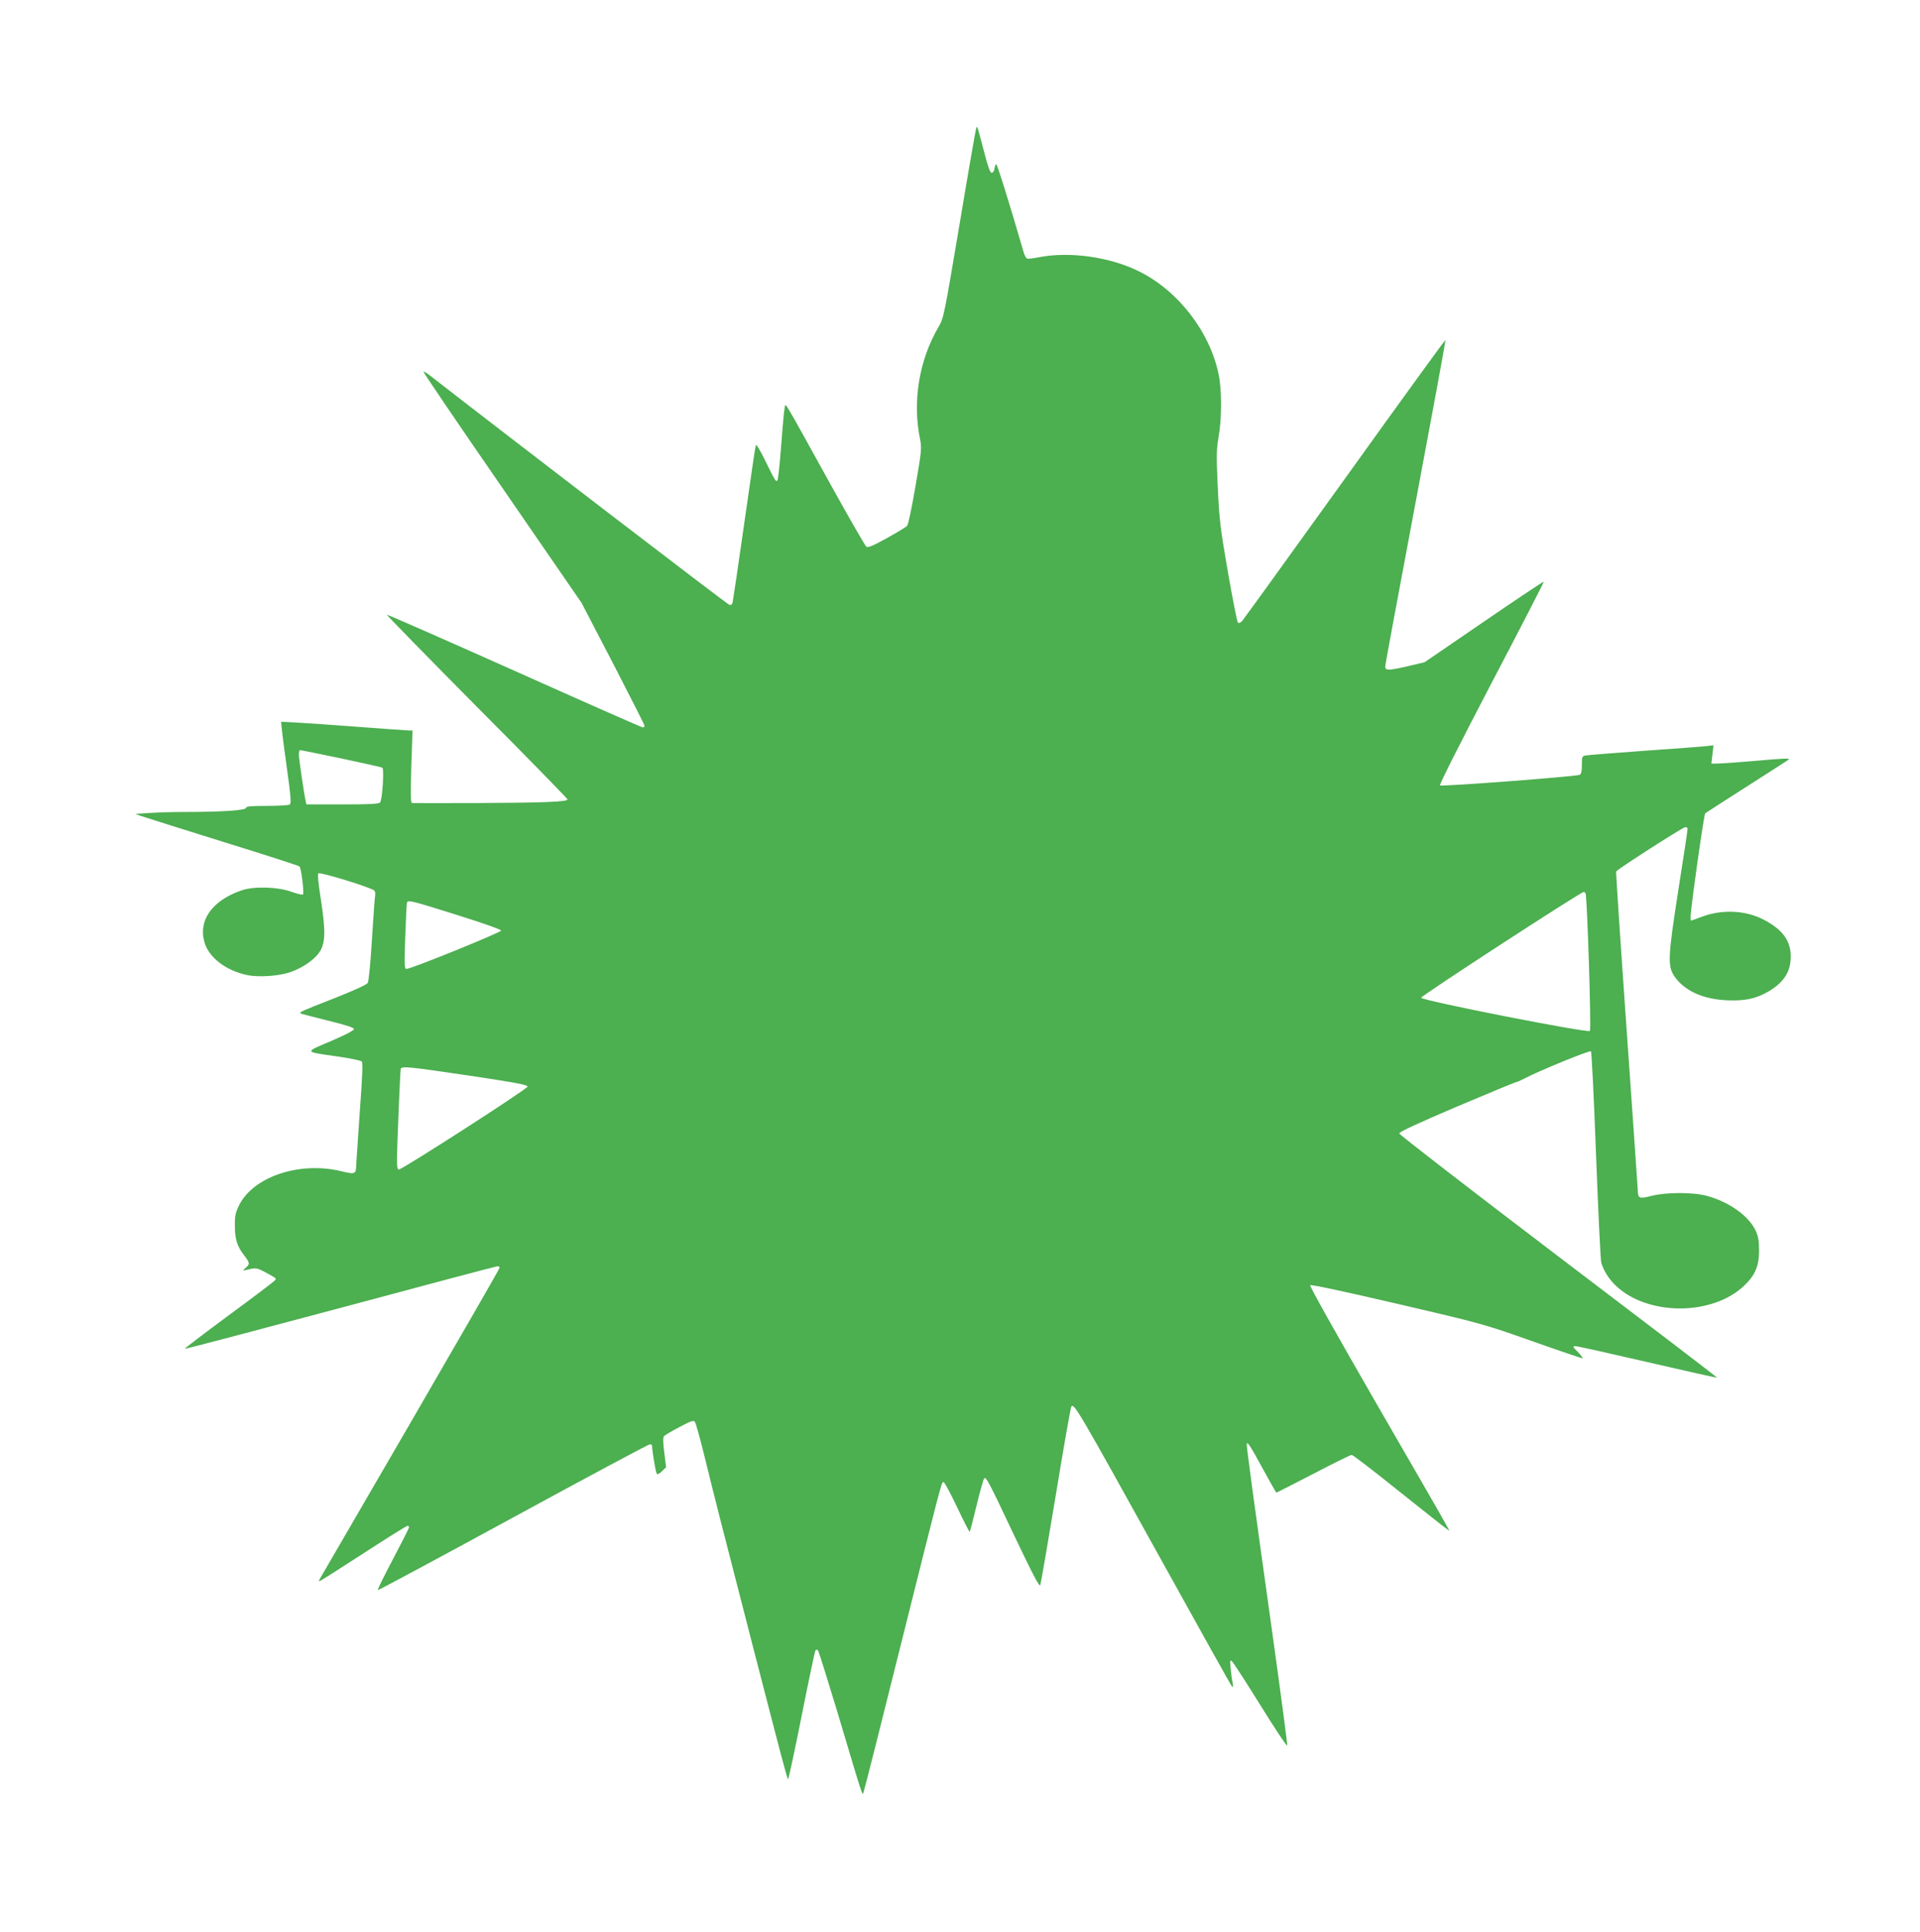
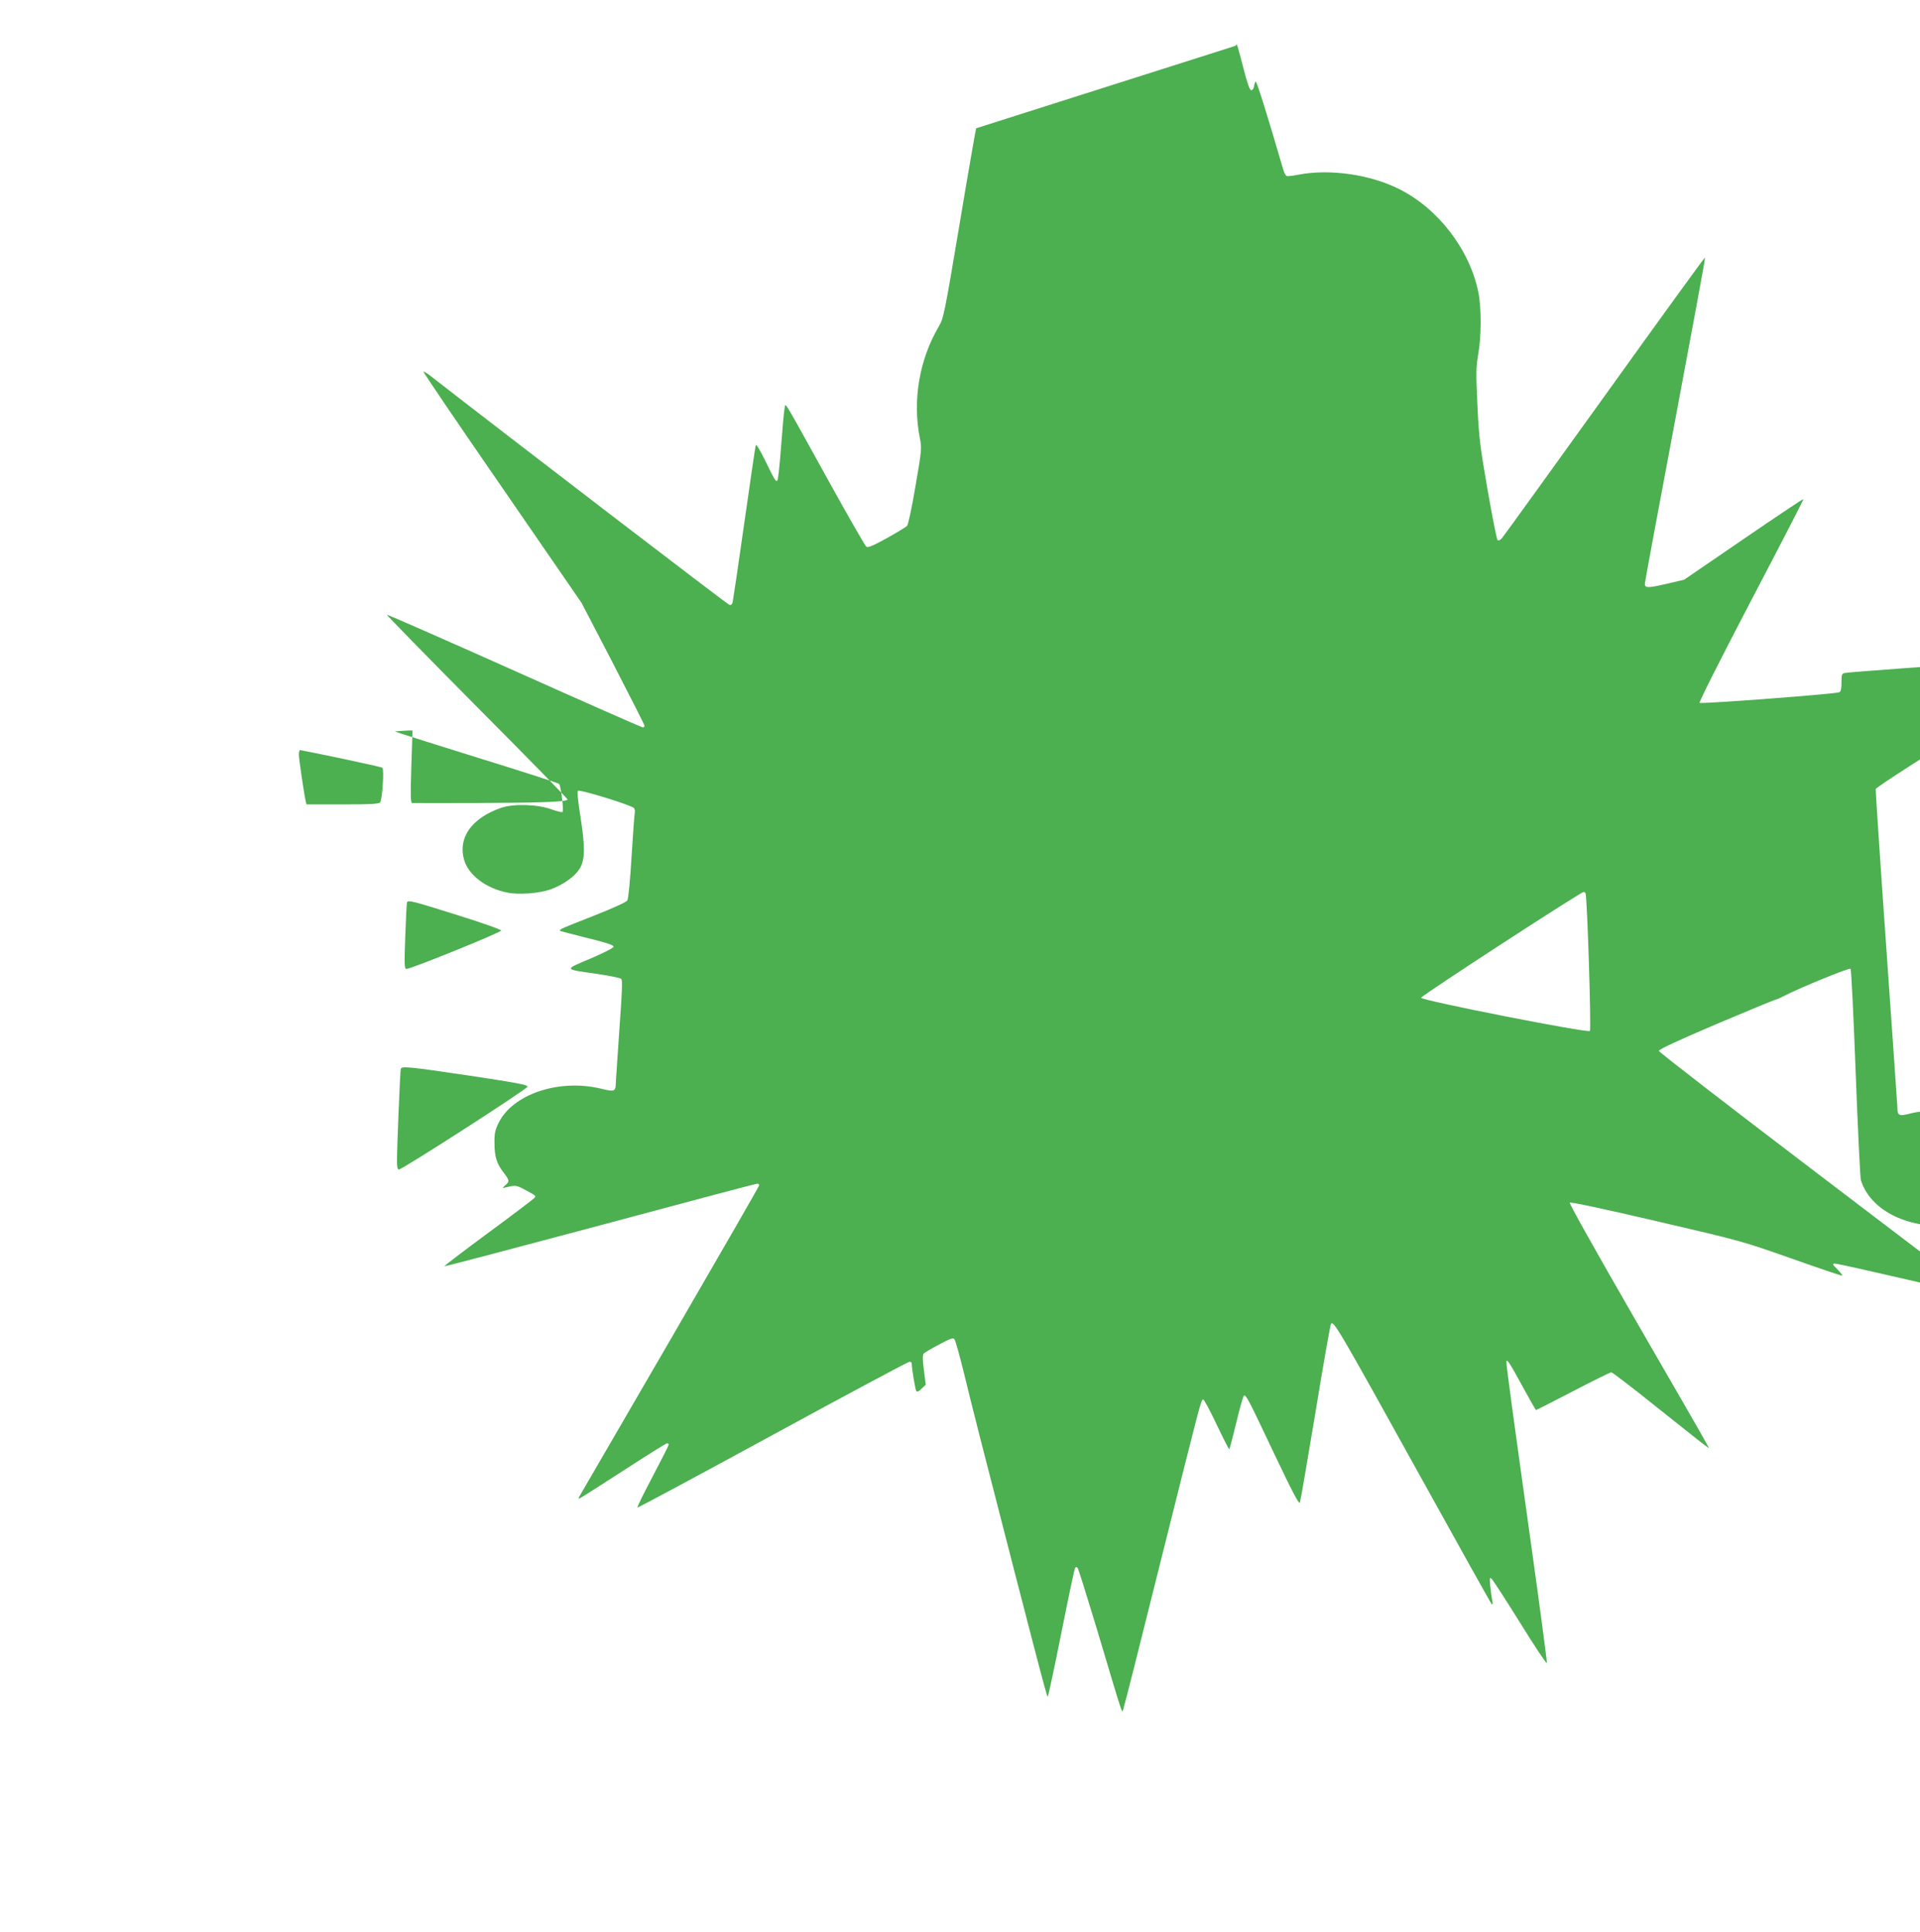
<svg xmlns="http://www.w3.org/2000/svg" version="1.0" width="1272pt" height="1280pt" viewBox="0 0 1272 1280" preserveAspectRatio="xMidYMid meet">
  <g transform="translate(0,1280) scale(0.1,-0.1)" fill="#4caf50" stroke="none">
-     <path d="M6467 11950 c-3 -8 -53 -294 -110 -636 -102 -606 -105 -622 -139 -680 -129 -220 -174 -493 -123 -742 12 -60 11 -77 -30 -314 -25 -146 -48 -255 -56 -263 -8 -8 -68 -44 -134 -81 -89 -49 -123 -64 -135 -57 -8 6 -110 183 -227 394 -343 620 -306 559 -315 524 -4 -16 -14 -129 -23 -250 -9 -121 -20 -224 -25 -229 -10 -10 -15 -2 -84 139 -32 65 -56 104 -59 95 -3 -8 -37 -240 -76 -515 -39 -275 -74 -511 -77 -524 -3 -16 -10 -22 -23 -18 -13 3 -1462 1114 -1984 1520 -21 16 -40 27 -42 25 -3 -3 232 -349 522 -769 l526 -764 209 -402 c114 -221 208 -406 208 -412 0 -6 -5 -11 -11 -11 -7 0 -390 169 -852 376 -461 206 -841 373 -844 371 -2 -3 266 -277 596 -610 331 -332 601 -609 601 -614 0 -16 -158 -22 -600 -24 -228 0 -421 -1 -429 0 -11 1 -12 42 -6 241 l8 240 -24 0 c-13 0 -208 14 -432 31 -225 17 -411 28 -414 26 -2 -3 12 -125 33 -272 31 -224 35 -269 23 -276 -8 -5 -76 -9 -151 -9 -109 0 -138 -3 -138 -13 0 -16 -157 -27 -395 -27 -84 0 -194 -3 -246 -7 l-93 -6 39 -14 c22 -8 265 -84 540 -170 275 -85 504 -159 509 -164 12 -10 32 -176 23 -186 -4 -4 -35 4 -70 16 -94 35 -250 40 -335 12 -196 -67 -290 -198 -247 -346 29 -100 143 -187 284 -216 75 -16 212 -6 286 20 82 29 159 83 192 133 39 59 41 140 9 347 -16 98 -23 168 -17 174 11 11 361 -97 372 -115 5 -7 6 -22 4 -33 -2 -11 -12 -141 -21 -290 -9 -154 -21 -278 -28 -288 -7 -12 -96 -52 -225 -103 -215 -84 -228 -90 -220 -99 3 -2 83 -23 179 -47 123 -30 175 -47 175 -57 0 -9 -59 -39 -154 -80 -177 -75 -180 -69 44 -101 83 -12 155 -27 161 -33 9 -9 5 -93 -12 -327 -12 -173 -23 -333 -24 -355 -1 -66 -5 -68 -101 -45 -276 66 -583 -37 -676 -228 -23 -47 -28 -70 -27 -132 0 -90 14 -136 60 -196 40 -52 41 -60 11 -85 -20 -19 -21 -20 -2 -15 69 17 73 17 127 -11 83 -45 81 -43 67 -59 -7 -8 -144 -112 -306 -231 -161 -119 -291 -218 -289 -220 2 -3 466 120 1032 271 565 152 1033 276 1040 276 8 0 14 -5 14 -10 0 -6 -265 -466 -588 -1023 -324 -557 -594 -1022 -601 -1035 -12 -22 -11 -23 10 -11 12 6 143 90 290 185 148 96 273 174 279 174 5 0 10 -4 10 -10 0 -5 -48 -100 -106 -210 -59 -111 -104 -203 -101 -206 2 -3 406 214 896 481 490 267 898 485 906 485 8 0 15 -4 15 -8 0 -36 24 -179 31 -187 6 -6 19 0 35 17 l27 26 -12 97 c-9 66 -9 100 -2 109 5 6 52 34 102 60 79 42 94 47 103 34 6 -8 33 -105 60 -214 26 -109 75 -302 107 -429 369 -1438 444 -1725 450 -1725 3 0 44 189 90 421 46 231 87 426 91 432 5 8 10 8 17 2 5 -6 61 -185 126 -400 180 -603 167 -563 176 -540 5 11 117 454 249 985 267 1067 267 1070 281 1070 6 0 46 -74 89 -165 43 -91 81 -165 84 -165 2 0 23 79 46 175 23 96 46 178 51 180 13 9 28 -19 200 -383 122 -256 165 -339 171 -325 4 10 50 279 103 598 52 319 99 583 103 587 19 19 47 -28 592 -1012 254 -459 466 -839 472 -845 7 -7 9 1 4 25 -4 19 -10 62 -13 95 -5 52 -4 58 8 48 9 -7 94 -139 190 -293 96 -155 175 -274 177 -266 2 8 -46 368 -106 798 -112 800 -163 1173 -162 1196 0 28 22 -5 105 -158 48 -88 89 -160 91 -160 3 0 113 56 246 125 132 69 246 125 253 125 7 0 138 -100 291 -223 154 -122 296 -236 318 -252 l39 -29 -21 39 c-11 22 -221 387 -466 810 -272 472 -441 774 -436 779 6 6 229 -42 577 -123 559 -130 572 -134 892 -247 178 -63 329 -114 335 -114 5 0 -8 18 -29 40 -37 37 -38 40 -16 40 13 0 228 -48 478 -106 250 -58 456 -104 458 -102 2 2 -471 363 -1051 803 -580 441 -1054 807 -1054 815 0 10 123 67 383 178 210 89 387 162 392 162 6 0 30 11 55 24 99 52 432 188 440 180 5 -5 20 -315 34 -689 14 -374 30 -694 34 -710 30 -100 110 -186 225 -241 235 -111 552 -74 721 86 74 70 100 131 100 235 0 61 -5 91 -21 127 -45 100 -175 193 -324 234 -91 25 -271 25 -368 0 -83 -21 -90 -18 -91 44 -1 19 -34 499 -74 1065 -40 567 -71 1035 -69 1040 4 13 430 286 455 293 12 3 18 -1 18 -12 0 -10 -27 -191 -61 -404 -70 -450 -72 -504 -24 -574 67 -94 188 -149 346 -156 118 -5 189 10 269 55 107 61 153 132 154 234 0 107 -57 184 -187 249 -118 59 -270 65 -401 16 -38 -14 -70 -26 -72 -26 -10 0 -1 81 41 382 25 177 48 325 52 329 5 4 130 84 278 179 149 95 272 174 274 176 12 11 -20 10 -214 -7 -115 -10 -230 -18 -253 -18 l-44 -1 7 61 7 61 -48 -6 c-27 -3 -213 -17 -414 -31 -201 -15 -375 -28 -387 -31 -21 -4 -23 -10 -23 -63 0 -43 -4 -60 -15 -65 -31 -12 -916 -79 -925 -70 -5 5 131 275 341 677 193 368 349 671 347 673 -3 2 -181 -117 -397 -265 l-393 -269 -114 -27 c-131 -30 -150 -30 -146 5 1 14 92 504 202 1089 110 585 199 1066 196 1068 -2 2 -302 -411 -666 -919 -365 -508 -671 -932 -681 -943 -12 -12 -22 -16 -28 -10 -5 6 -35 156 -66 335 -51 293 -57 348 -67 562 -10 210 -9 248 5 331 22 120 22 313 1 415 -58 282 -266 553 -524 682 -192 97 -460 135 -665 96 -38 -8 -75 -12 -81 -9 -6 2 -16 21 -22 41 -99 341 -177 591 -183 585 -4 -4 -9 -19 -11 -33 -2 -14 -10 -25 -18 -25 -10 0 -25 40 -51 142 -45 172 -45 173 -52 153z m-4208 -4175 c145 -31 268 -58 274 -62 13 -8 0 -212 -15 -230 -8 -10 -66 -13 -249 -13 l-239 0 -5 23 c-11 49 -45 279 -45 307 0 16 4 30 8 30 4 0 126 -25 271 -55z m8245 -893 c11 -18 39 -903 29 -913 -15 -15 -1118 202 -1118 220 0 13 1058 701 1077 701 4 0 9 -4 12 -8z m-7478 -144 c178 -56 294 -97 294 -104 0 -12 -596 -254 -627 -254 -14 0 -15 23 -8 217 4 120 9 221 12 225 8 15 36 8 329 -84z m89 -1066 c305 -46 380 -60 380 -72 0 -15 -828 -548 -852 -549 -9 -1 -13 17 -13 55 0 95 21 598 25 612 7 19 54 14 460 -46z" />
+     <path d="M6467 11950 c-3 -8 -53 -294 -110 -636 -102 -606 -105 -622 -139 -680 -129 -220 -174 -493 -123 -742 12 -60 11 -77 -30 -314 -25 -146 -48 -255 -56 -263 -8 -8 -68 -44 -134 -81 -89 -49 -123 -64 -135 -57 -8 6 -110 183 -227 394 -343 620 -306 559 -315 524 -4 -16 -14 -129 -23 -250 -9 -121 -20 -224 -25 -229 -10 -10 -15 -2 -84 139 -32 65 -56 104 -59 95 -3 -8 -37 -240 -76 -515 -39 -275 -74 -511 -77 -524 -3 -16 -10 -22 -23 -18 -13 3 -1462 1114 -1984 1520 -21 16 -40 27 -42 25 -3 -3 232 -349 522 -769 l526 -764 209 -402 c114 -221 208 -406 208 -412 0 -6 -5 -11 -11 -11 -7 0 -390 169 -852 376 -461 206 -841 373 -844 371 -2 -3 266 -277 596 -610 331 -332 601 -609 601 -614 0 -16 -158 -22 -600 -24 -228 0 -421 -1 -429 0 -11 1 -12 42 -6 241 l8 240 -24 0 l-93 -6 39 -14 c22 -8 265 -84 540 -170 275 -85 504 -159 509 -164 12 -10 32 -176 23 -186 -4 -4 -35 4 -70 16 -94 35 -250 40 -335 12 -196 -67 -290 -198 -247 -346 29 -100 143 -187 284 -216 75 -16 212 -6 286 20 82 29 159 83 192 133 39 59 41 140 9 347 -16 98 -23 168 -17 174 11 11 361 -97 372 -115 5 -7 6 -22 4 -33 -2 -11 -12 -141 -21 -290 -9 -154 -21 -278 -28 -288 -7 -12 -96 -52 -225 -103 -215 -84 -228 -90 -220 -99 3 -2 83 -23 179 -47 123 -30 175 -47 175 -57 0 -9 -59 -39 -154 -80 -177 -75 -180 -69 44 -101 83 -12 155 -27 161 -33 9 -9 5 -93 -12 -327 -12 -173 -23 -333 -24 -355 -1 -66 -5 -68 -101 -45 -276 66 -583 -37 -676 -228 -23 -47 -28 -70 -27 -132 0 -90 14 -136 60 -196 40 -52 41 -60 11 -85 -20 -19 -21 -20 -2 -15 69 17 73 17 127 -11 83 -45 81 -43 67 -59 -7 -8 -144 -112 -306 -231 -161 -119 -291 -218 -289 -220 2 -3 466 120 1032 271 565 152 1033 276 1040 276 8 0 14 -5 14 -10 0 -6 -265 -466 -588 -1023 -324 -557 -594 -1022 -601 -1035 -12 -22 -11 -23 10 -11 12 6 143 90 290 185 148 96 273 174 279 174 5 0 10 -4 10 -10 0 -5 -48 -100 -106 -210 -59 -111 -104 -203 -101 -206 2 -3 406 214 896 481 490 267 898 485 906 485 8 0 15 -4 15 -8 0 -36 24 -179 31 -187 6 -6 19 0 35 17 l27 26 -12 97 c-9 66 -9 100 -2 109 5 6 52 34 102 60 79 42 94 47 103 34 6 -8 33 -105 60 -214 26 -109 75 -302 107 -429 369 -1438 444 -1725 450 -1725 3 0 44 189 90 421 46 231 87 426 91 432 5 8 10 8 17 2 5 -6 61 -185 126 -400 180 -603 167 -563 176 -540 5 11 117 454 249 985 267 1067 267 1070 281 1070 6 0 46 -74 89 -165 43 -91 81 -165 84 -165 2 0 23 79 46 175 23 96 46 178 51 180 13 9 28 -19 200 -383 122 -256 165 -339 171 -325 4 10 50 279 103 598 52 319 99 583 103 587 19 19 47 -28 592 -1012 254 -459 466 -839 472 -845 7 -7 9 1 4 25 -4 19 -10 62 -13 95 -5 52 -4 58 8 48 9 -7 94 -139 190 -293 96 -155 175 -274 177 -266 2 8 -46 368 -106 798 -112 800 -163 1173 -162 1196 0 28 22 -5 105 -158 48 -88 89 -160 91 -160 3 0 113 56 246 125 132 69 246 125 253 125 7 0 138 -100 291 -223 154 -122 296 -236 318 -252 l39 -29 -21 39 c-11 22 -221 387 -466 810 -272 472 -441 774 -436 779 6 6 229 -42 577 -123 559 -130 572 -134 892 -247 178 -63 329 -114 335 -114 5 0 -8 18 -29 40 -37 37 -38 40 -16 40 13 0 228 -48 478 -106 250 -58 456 -104 458 -102 2 2 -471 363 -1051 803 -580 441 -1054 807 -1054 815 0 10 123 67 383 178 210 89 387 162 392 162 6 0 30 11 55 24 99 52 432 188 440 180 5 -5 20 -315 34 -689 14 -374 30 -694 34 -710 30 -100 110 -186 225 -241 235 -111 552 -74 721 86 74 70 100 131 100 235 0 61 -5 91 -21 127 -45 100 -175 193 -324 234 -91 25 -271 25 -368 0 -83 -21 -90 -18 -91 44 -1 19 -34 499 -74 1065 -40 567 -71 1035 -69 1040 4 13 430 286 455 293 12 3 18 -1 18 -12 0 -10 -27 -191 -61 -404 -70 -450 -72 -504 -24 -574 67 -94 188 -149 346 -156 118 -5 189 10 269 55 107 61 153 132 154 234 0 107 -57 184 -187 249 -118 59 -270 65 -401 16 -38 -14 -70 -26 -72 -26 -10 0 -1 81 41 382 25 177 48 325 52 329 5 4 130 84 278 179 149 95 272 174 274 176 12 11 -20 10 -214 -7 -115 -10 -230 -18 -253 -18 l-44 -1 7 61 7 61 -48 -6 c-27 -3 -213 -17 -414 -31 -201 -15 -375 -28 -387 -31 -21 -4 -23 -10 -23 -63 0 -43 -4 -60 -15 -65 -31 -12 -916 -79 -925 -70 -5 5 131 275 341 677 193 368 349 671 347 673 -3 2 -181 -117 -397 -265 l-393 -269 -114 -27 c-131 -30 -150 -30 -146 5 1 14 92 504 202 1089 110 585 199 1066 196 1068 -2 2 -302 -411 -666 -919 -365 -508 -671 -932 -681 -943 -12 -12 -22 -16 -28 -10 -5 6 -35 156 -66 335 -51 293 -57 348 -67 562 -10 210 -9 248 5 331 22 120 22 313 1 415 -58 282 -266 553 -524 682 -192 97 -460 135 -665 96 -38 -8 -75 -12 -81 -9 -6 2 -16 21 -22 41 -99 341 -177 591 -183 585 -4 -4 -9 -19 -11 -33 -2 -14 -10 -25 -18 -25 -10 0 -25 40 -51 142 -45 172 -45 173 -52 153z m-4208 -4175 c145 -31 268 -58 274 -62 13 -8 0 -212 -15 -230 -8 -10 -66 -13 -249 -13 l-239 0 -5 23 c-11 49 -45 279 -45 307 0 16 4 30 8 30 4 0 126 -25 271 -55z m8245 -893 c11 -18 39 -903 29 -913 -15 -15 -1118 202 -1118 220 0 13 1058 701 1077 701 4 0 9 -4 12 -8z m-7478 -144 c178 -56 294 -97 294 -104 0 -12 -596 -254 -627 -254 -14 0 -15 23 -8 217 4 120 9 221 12 225 8 15 36 8 329 -84z m89 -1066 c305 -46 380 -60 380 -72 0 -15 -828 -548 -852 -549 -9 -1 -13 17 -13 55 0 95 21 598 25 612 7 19 54 14 460 -46z" />
  </g>
</svg>